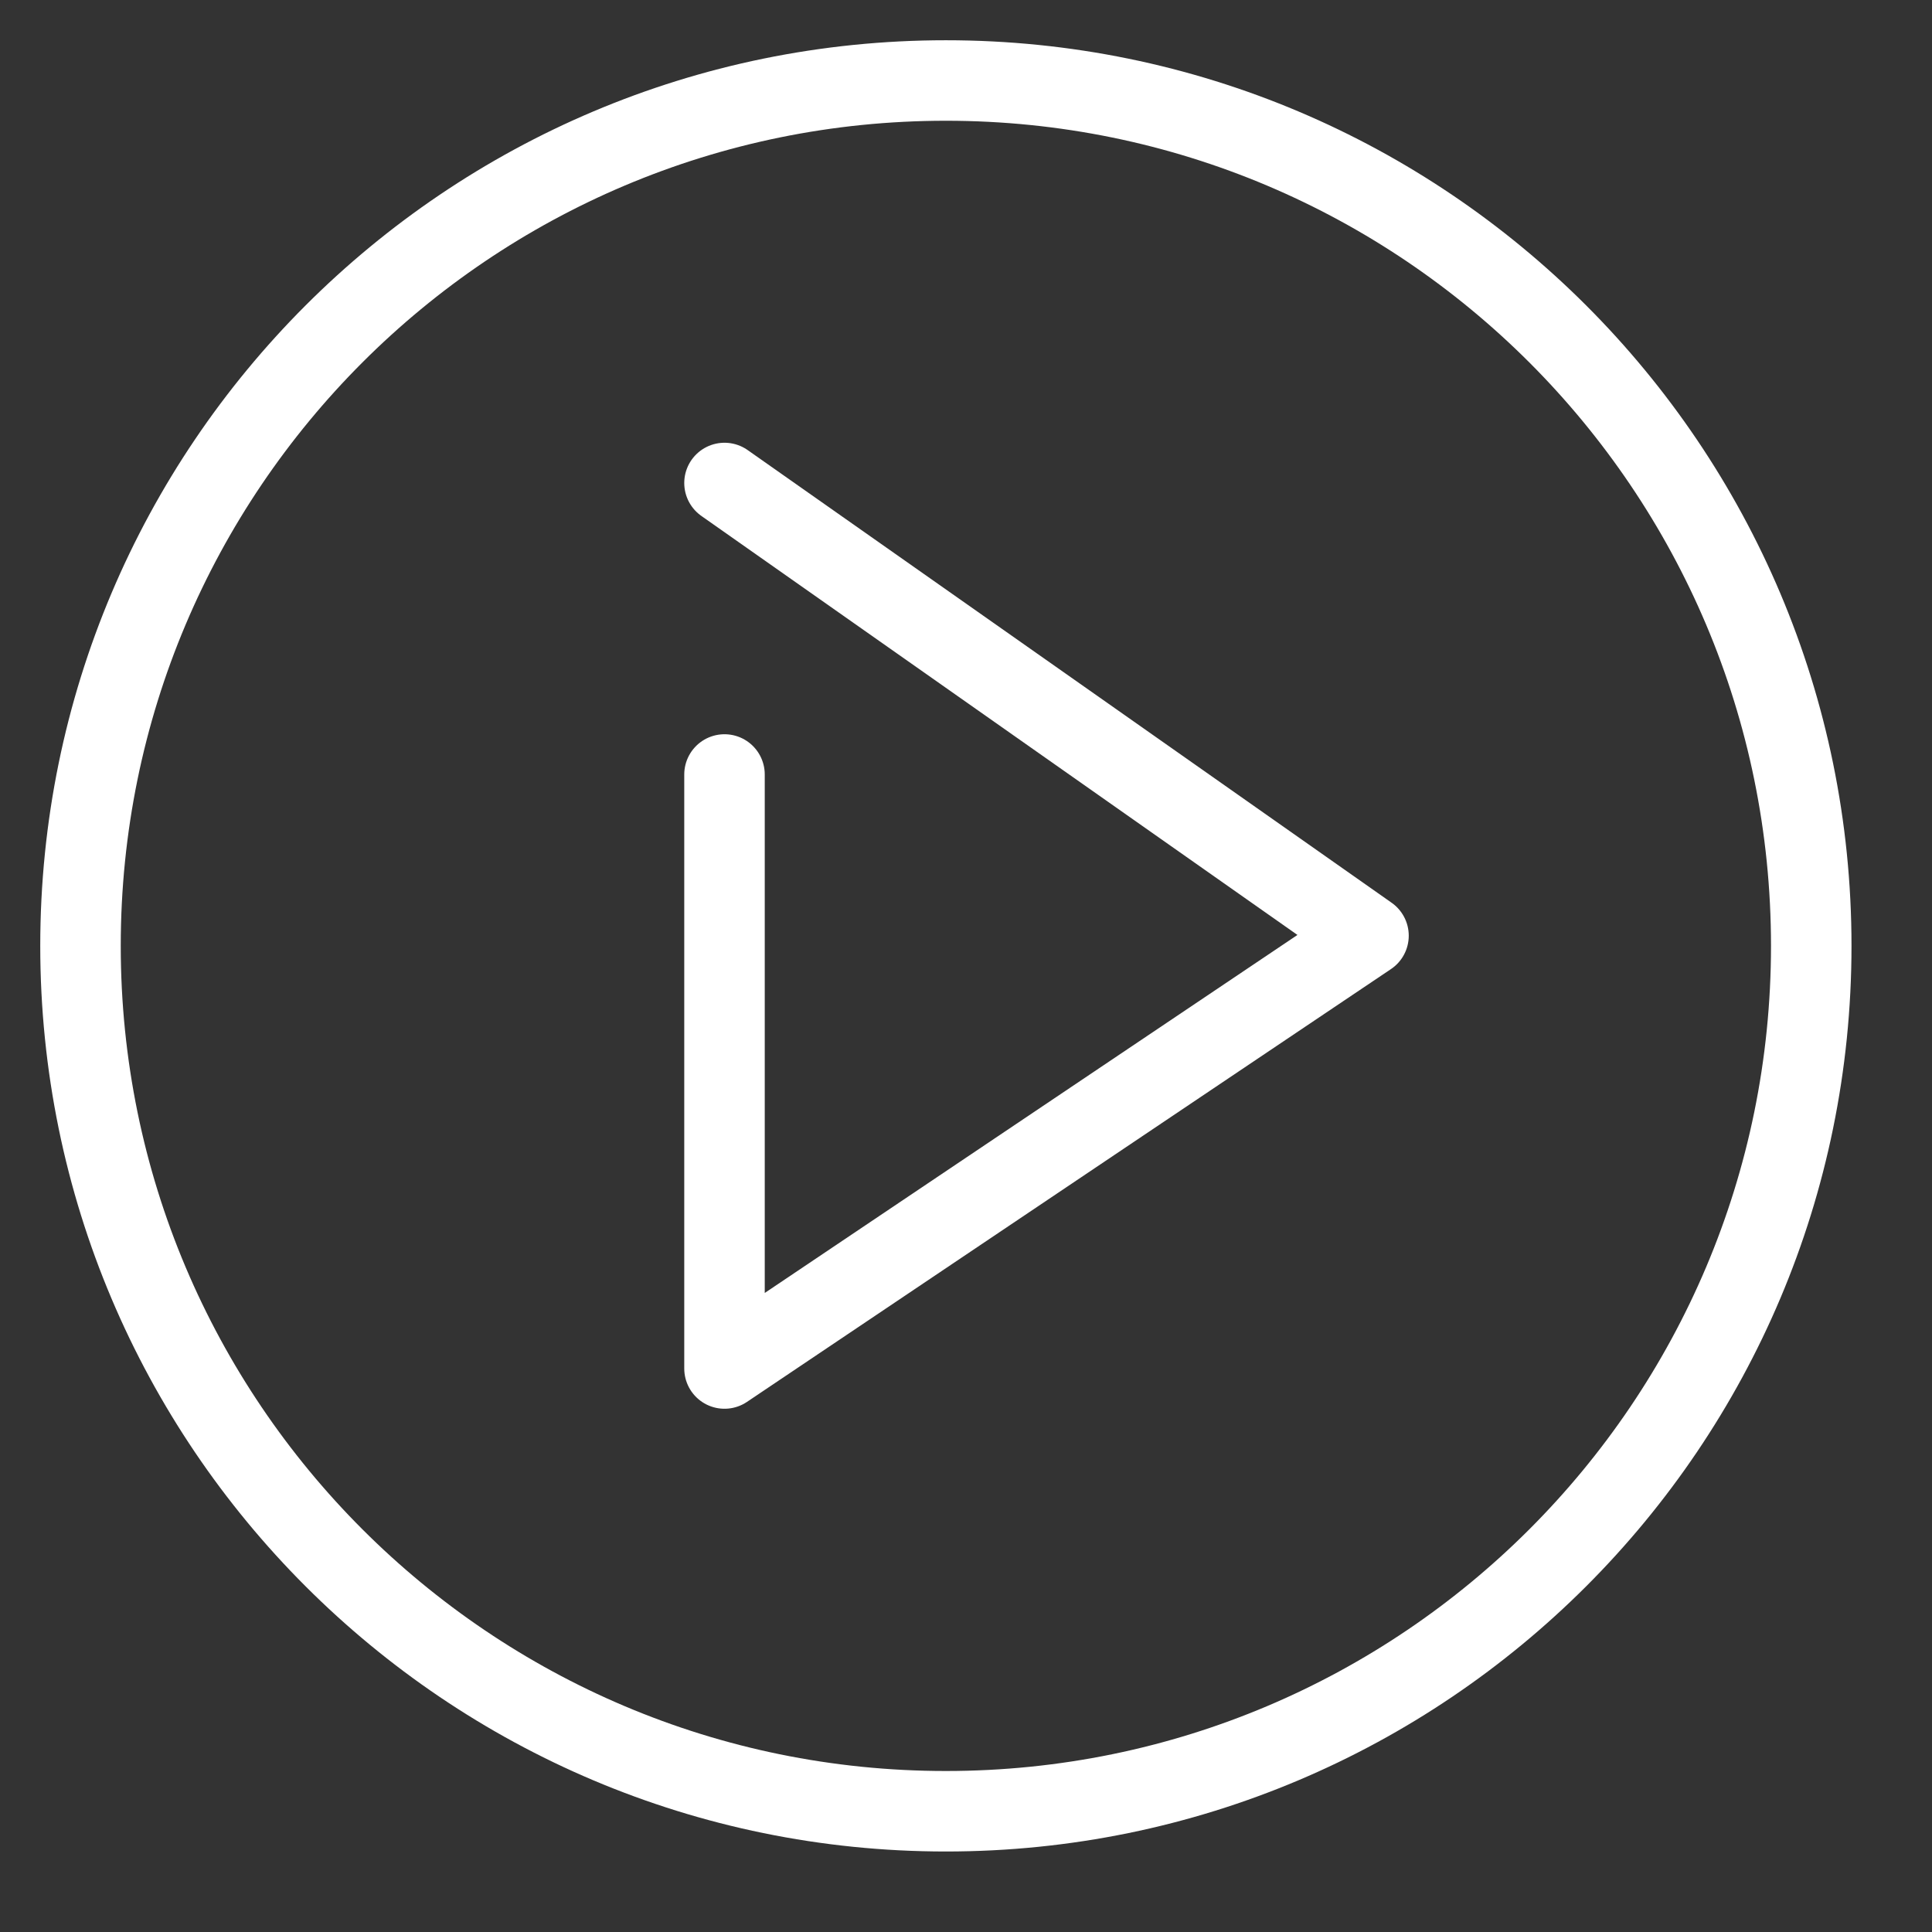
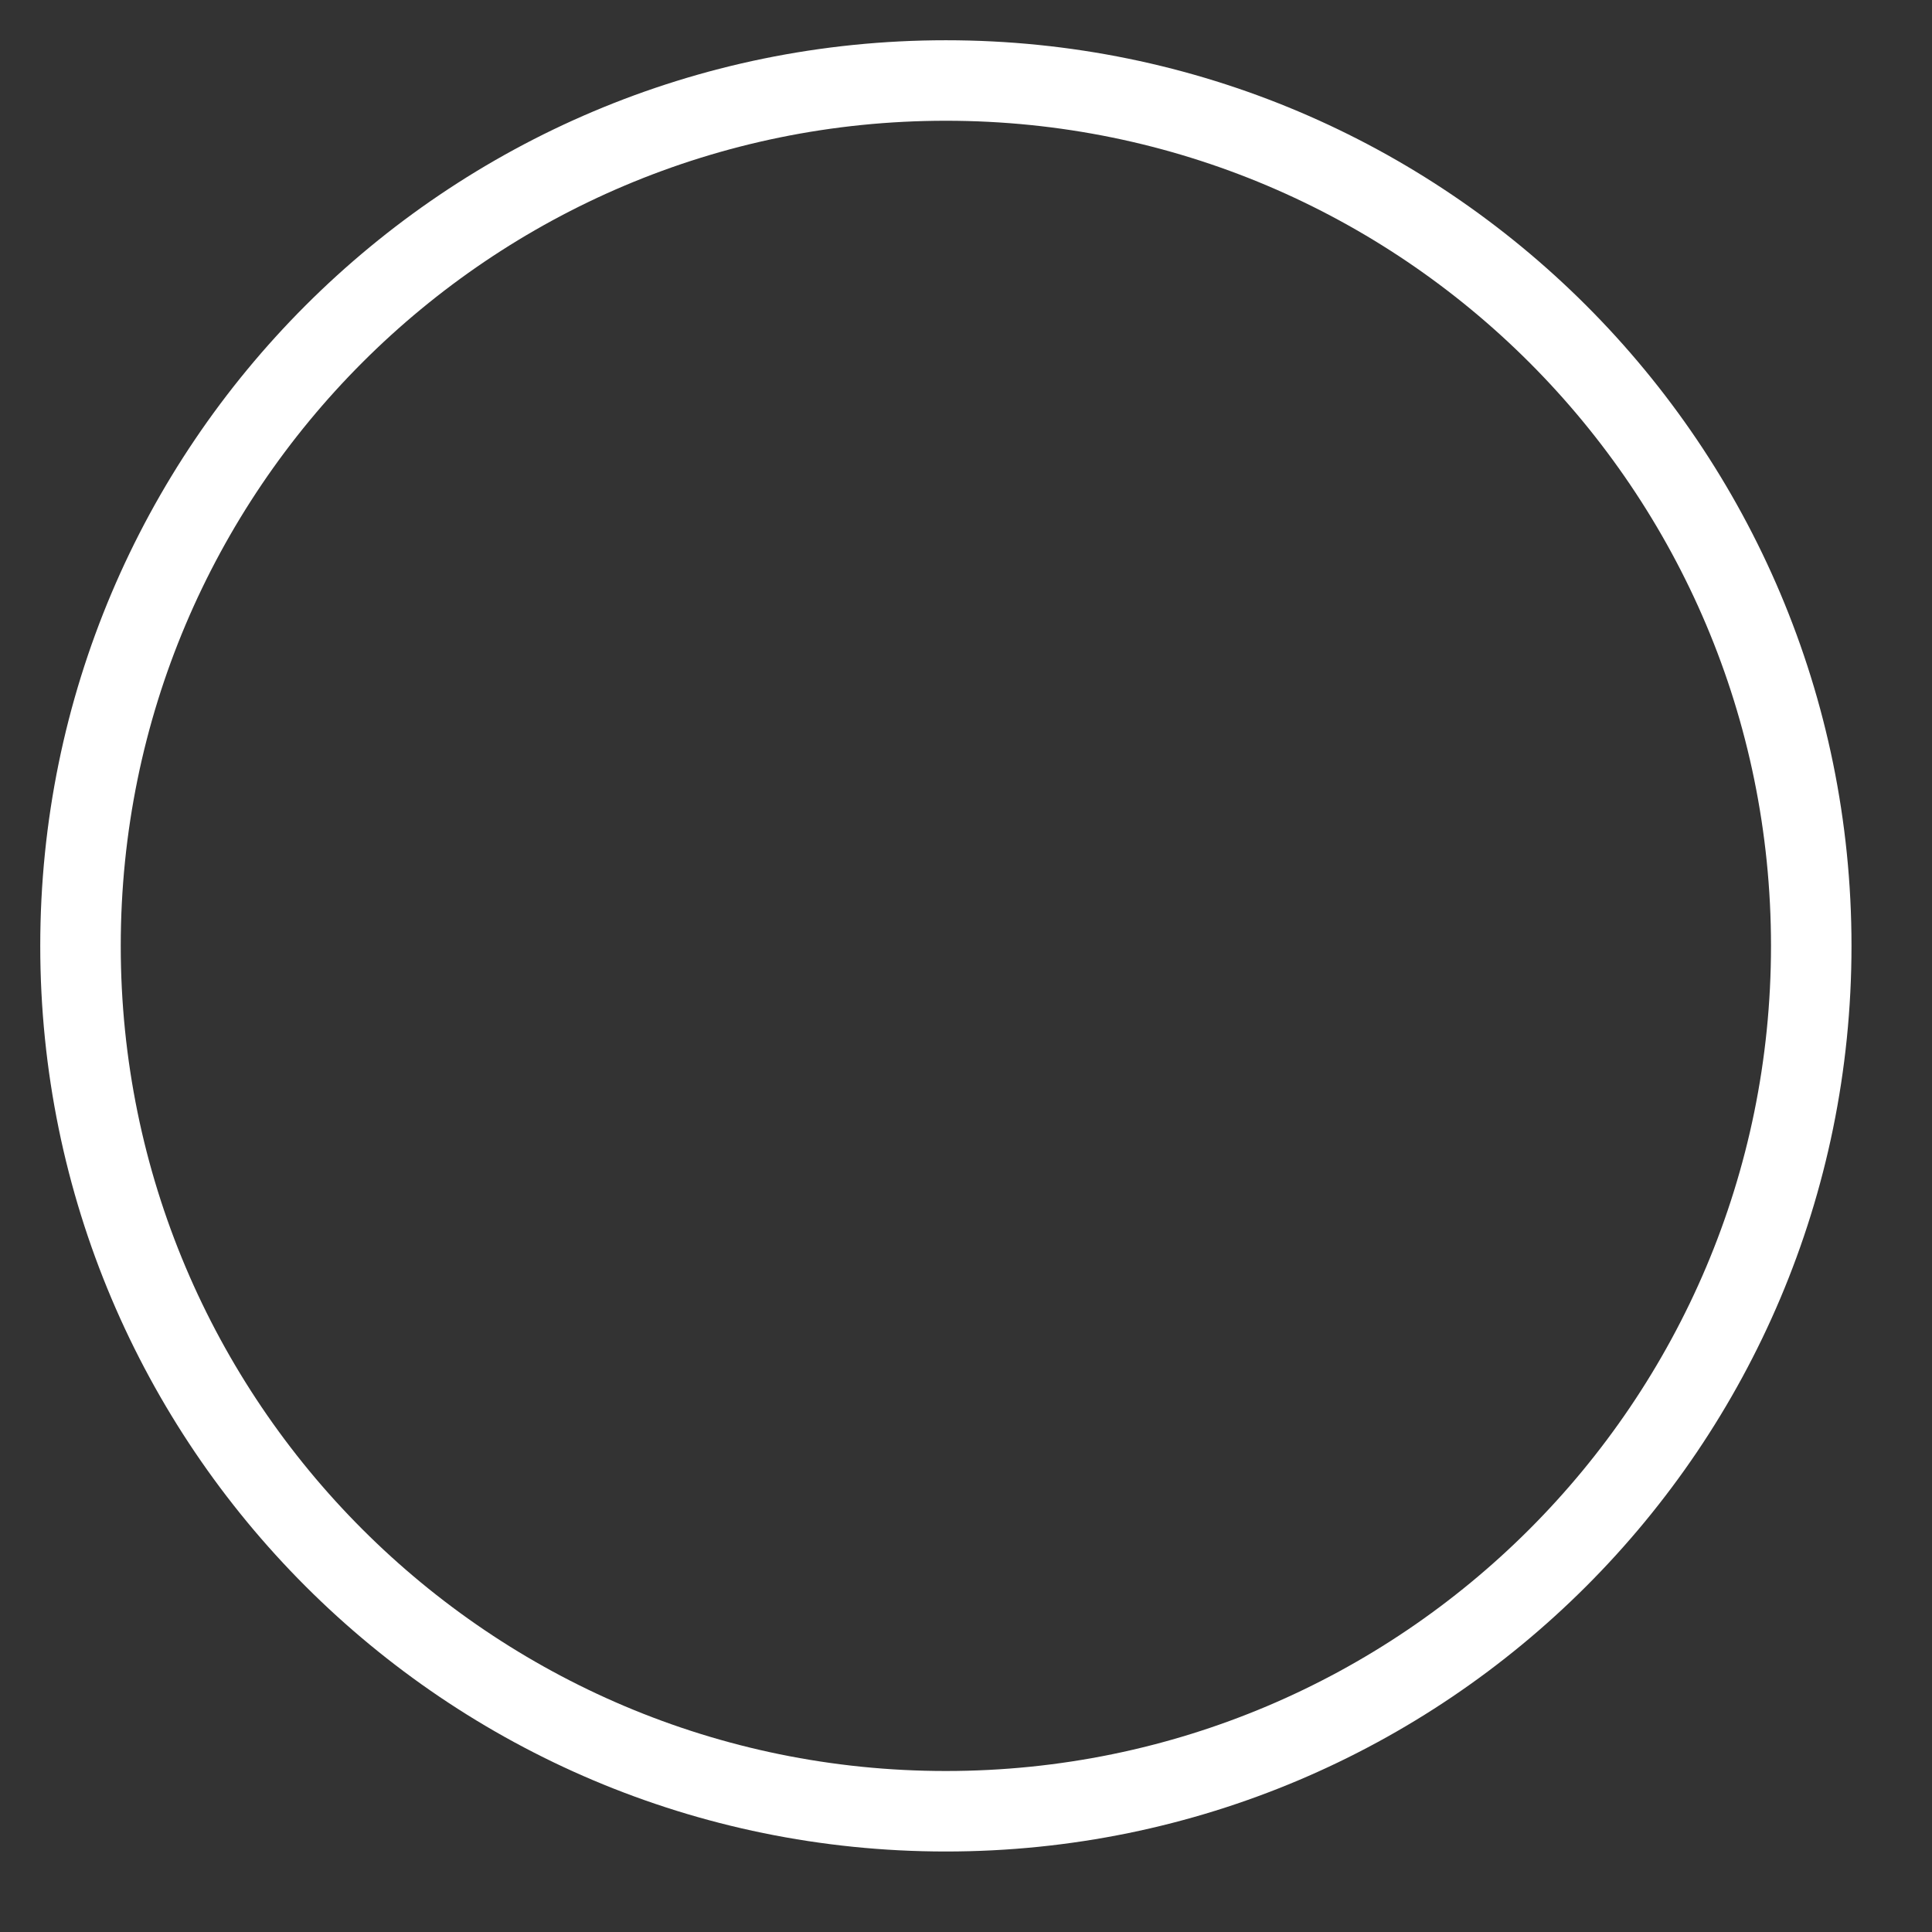
<svg xmlns="http://www.w3.org/2000/svg" width="48" height="48" viewBox="0 0 48 48" fill="none">
  <rect x="0" y="0" width="48" height="48" fill="#333333" stroke="none" />
  <path d="M23.5 45C35.374 45 45 35.374 45 23.5C45 11.626 35.374 2 23.5 2C11.626 2 2 11.626 2 23.5C2 35.374 11.626 45 23.5 45Z" stroke="white" stroke-width="2" stroke-linecap="round" stroke-linejoin="round" />
-   <path d="M18 19.242V34L34 23.247L18 12" stroke="white" stroke-width="2" stroke-linecap="round" stroke-linejoin="round" />
</svg>